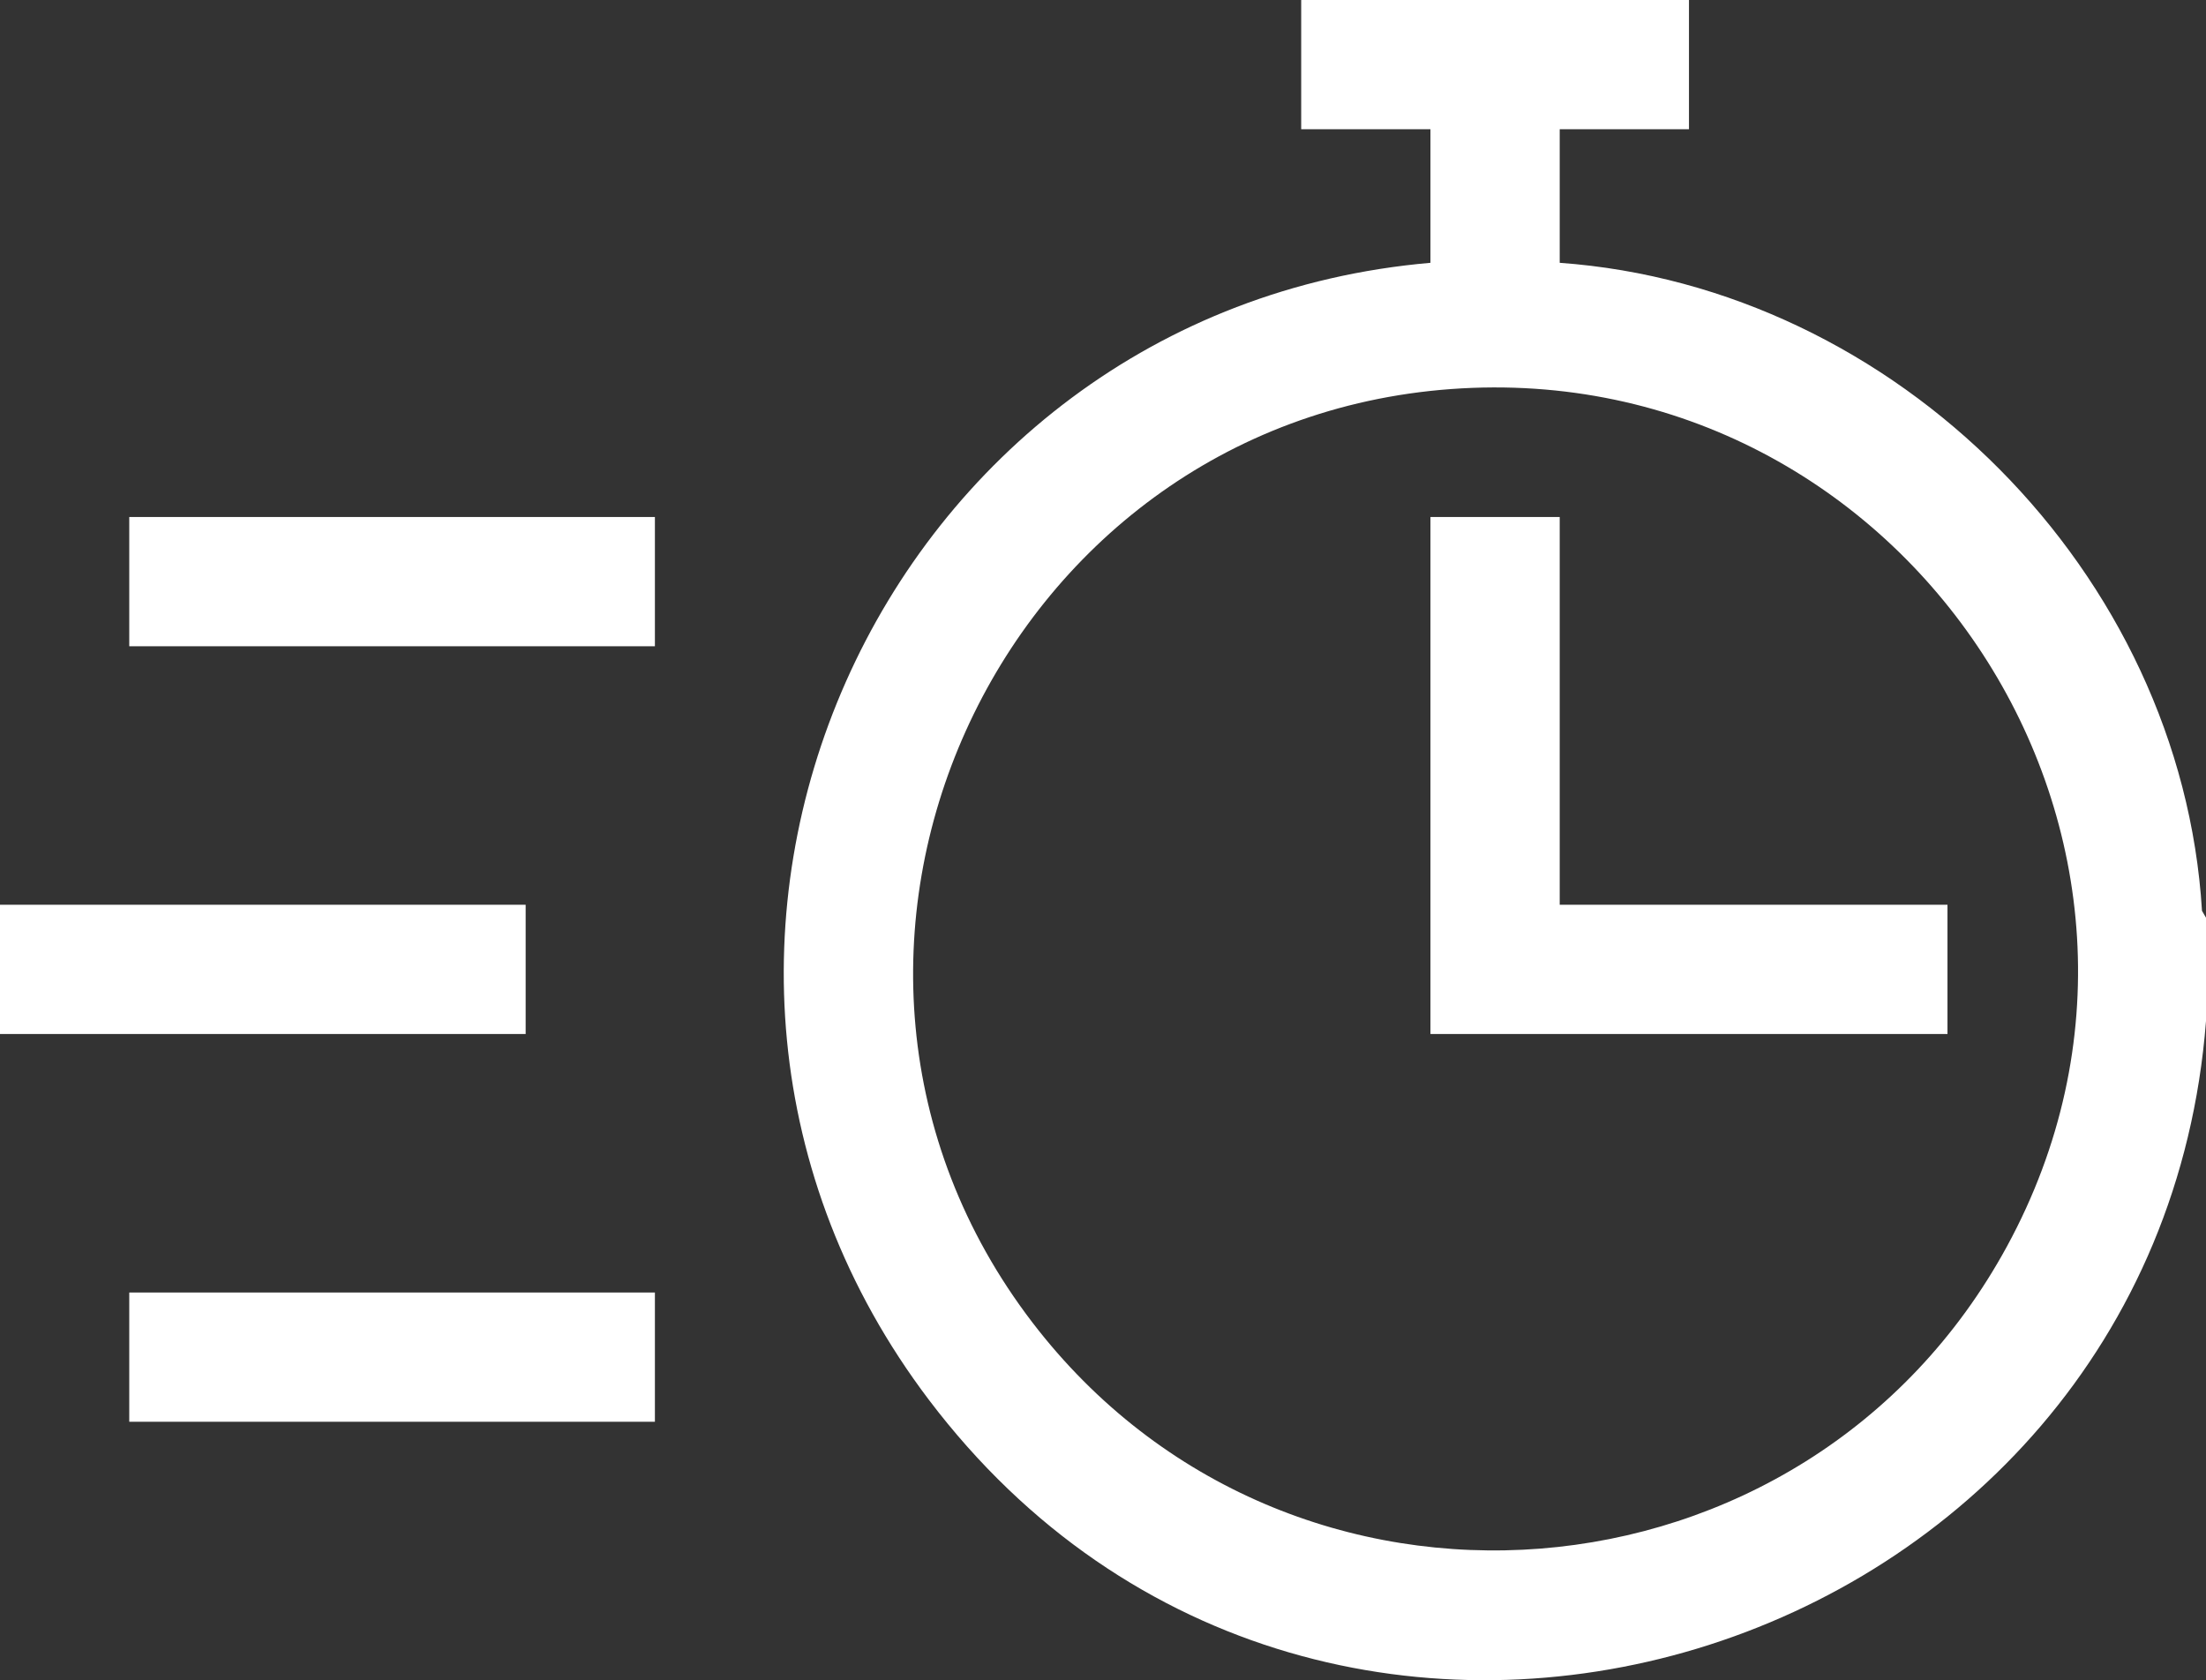
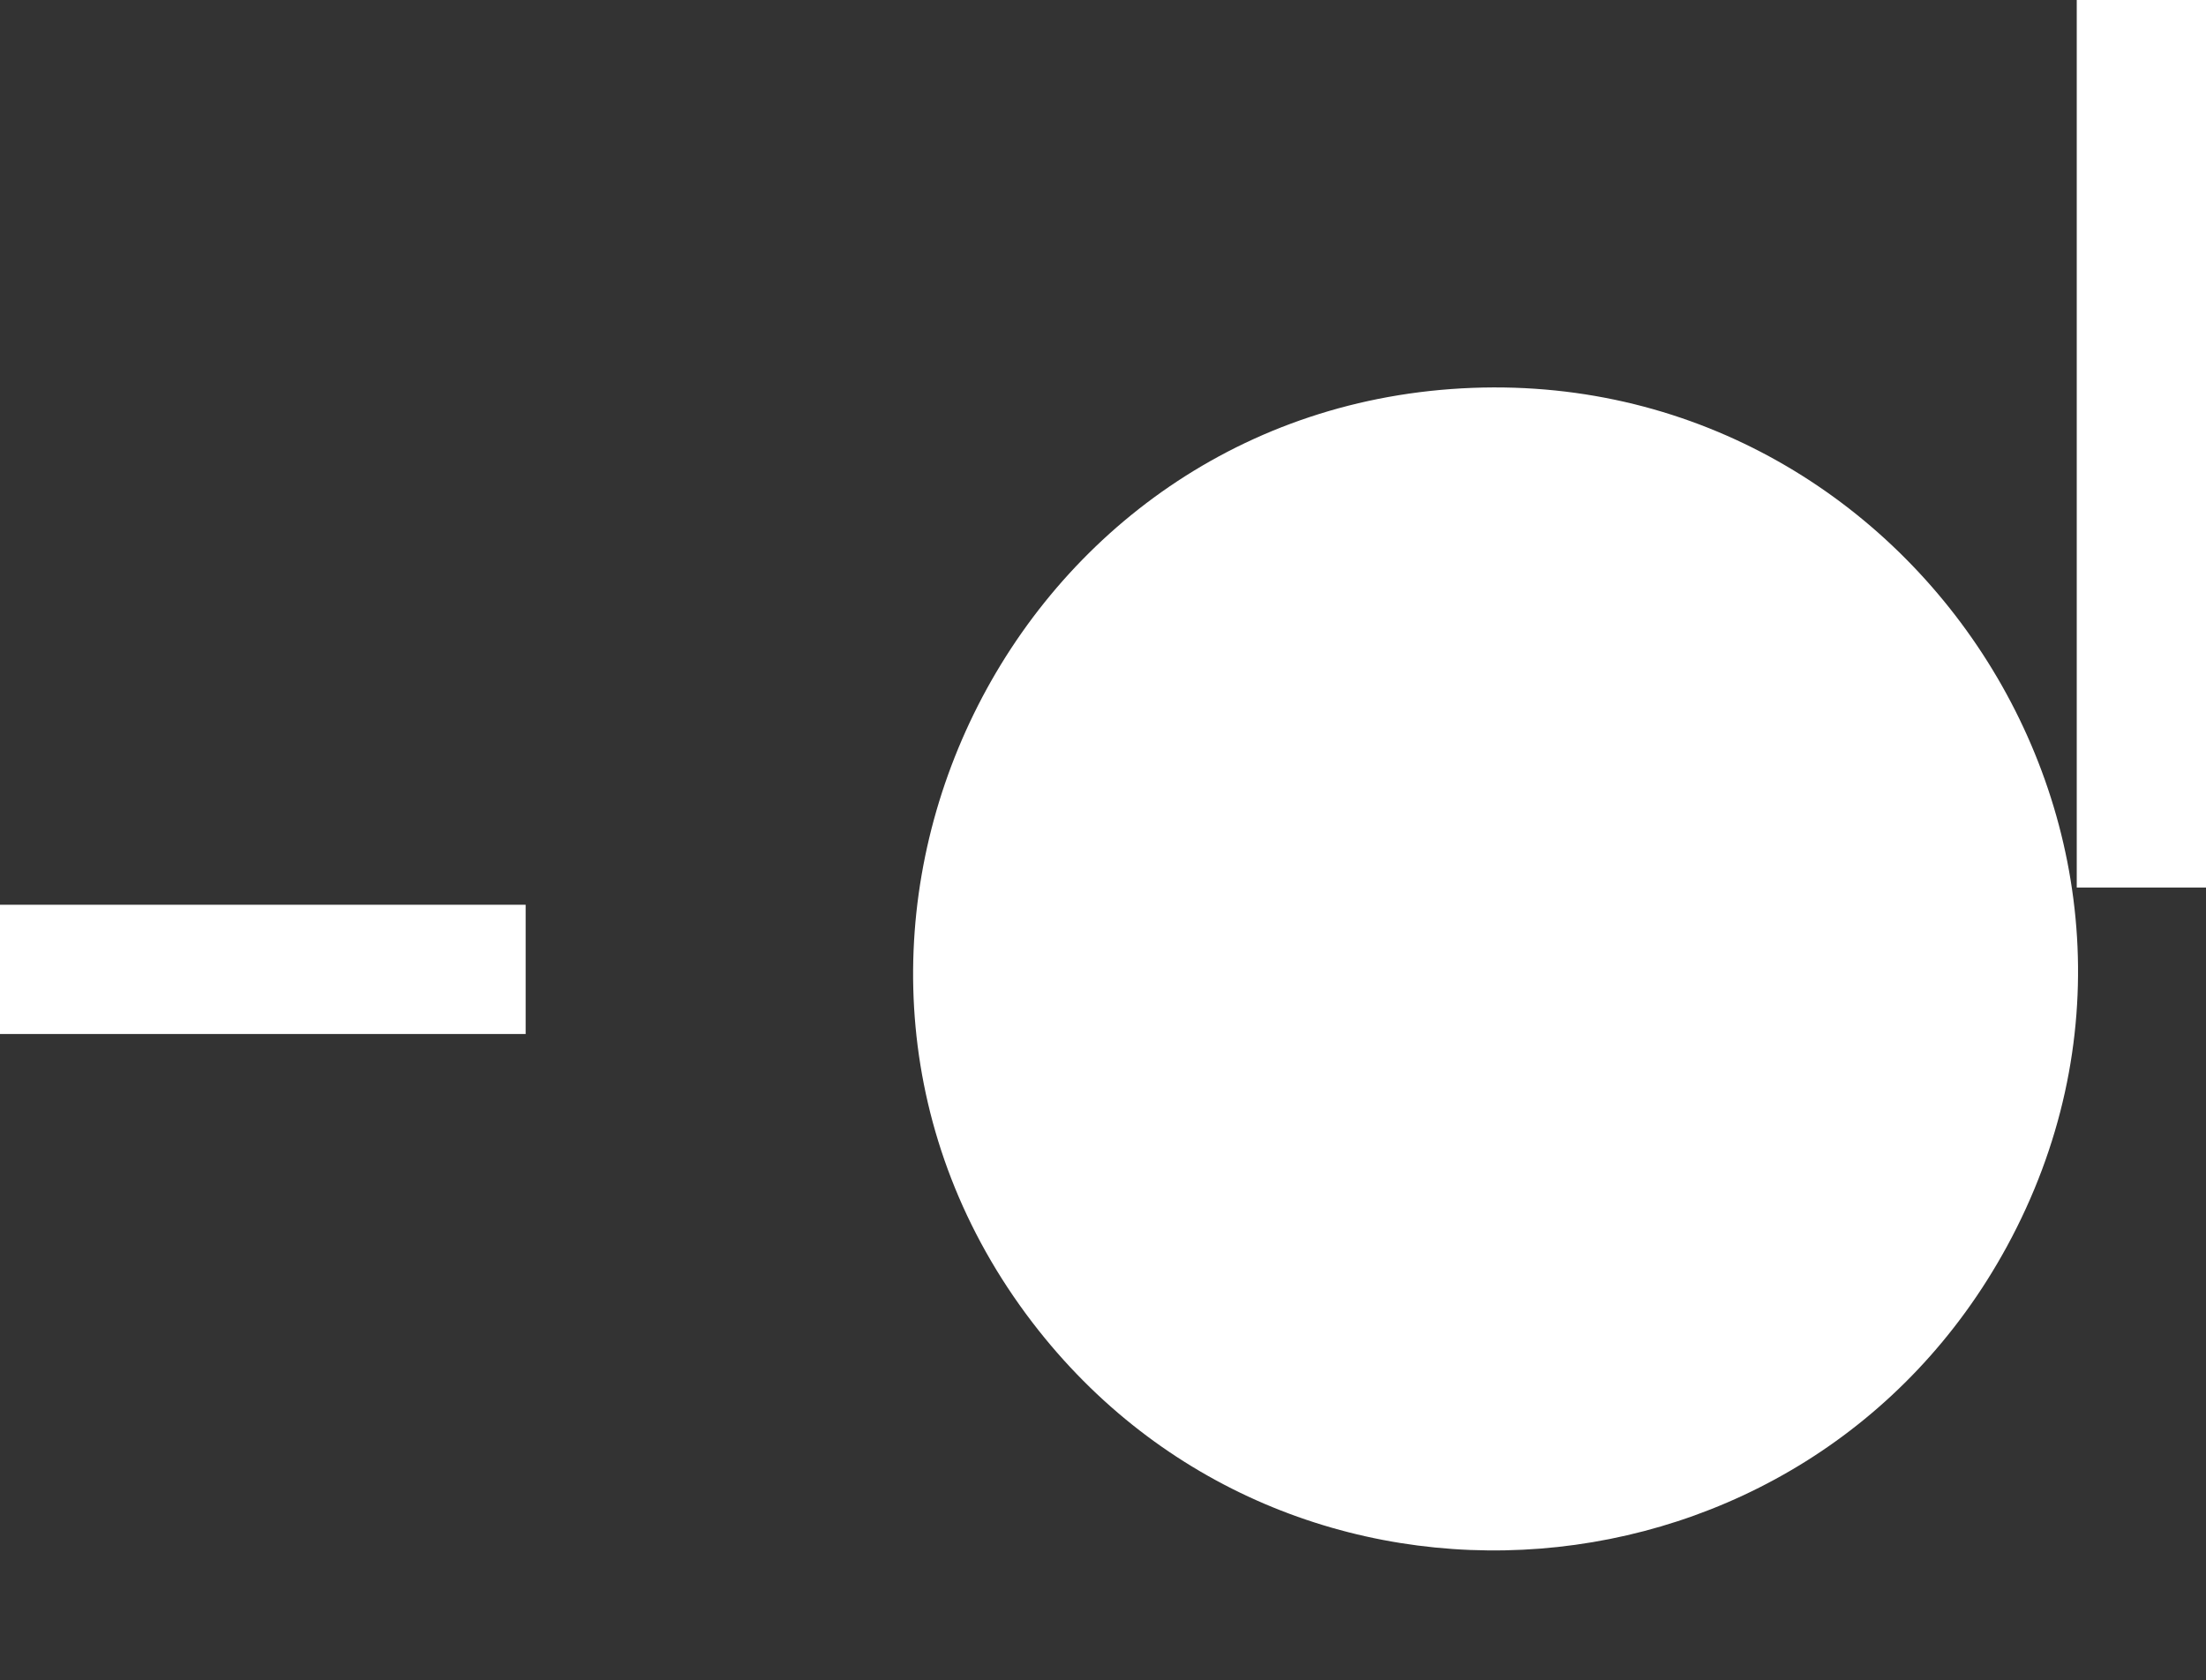
<svg xmlns="http://www.w3.org/2000/svg" id="Calque_1" data-name="Calque 1" viewBox="0 0 512 389.99">
  <rect x="0" y="0" width="512" height="389.99" fill="#333333" stroke="none" />
  <defs>
    <style>      .cls-1 {        fill: #fff;      }    </style>
  </defs>
-   <path class="cls-1" d="M512,237c-11.57,149.41-204.31,209.61-296.41,87.91-78.5-103.72-11.65-252.81,116.41-263.91v-31h-30V0h90v30h-30v31c78.21,5.6,144.31,72.03,149.07,150.41l.93,1.59v24ZM336.8,90.3c-105.84,7.73-162.16,131.72-97.21,216.62,59.49,77.76,179.51,68.18,226.21-17.62,51.07-93.81-23.22-206.72-129-199Z" />
+   <path class="cls-1" d="M512,237v-31h-30V0h90v30h-30v31c78.21,5.6,144.31,72.03,149.07,150.41l.93,1.59v24ZM336.8,90.3c-105.84,7.73-162.16,131.72-97.21,216.62,59.49,77.76,179.51,68.18,226.21-17.62,51.07-93.81-23.22-206.72-129-199Z" />
  <rect class="cls-1" y="210" width="122" height="30" />
-   <rect class="cls-1" x="30" y="120" width="122" height="30" />
-   <rect class="cls-1" x="30" y="300" width="122" height="30" />
  <polygon class="cls-1" points="362 120 362 210 452 210 452 240 332 240 332 120 362 120" />
</svg>